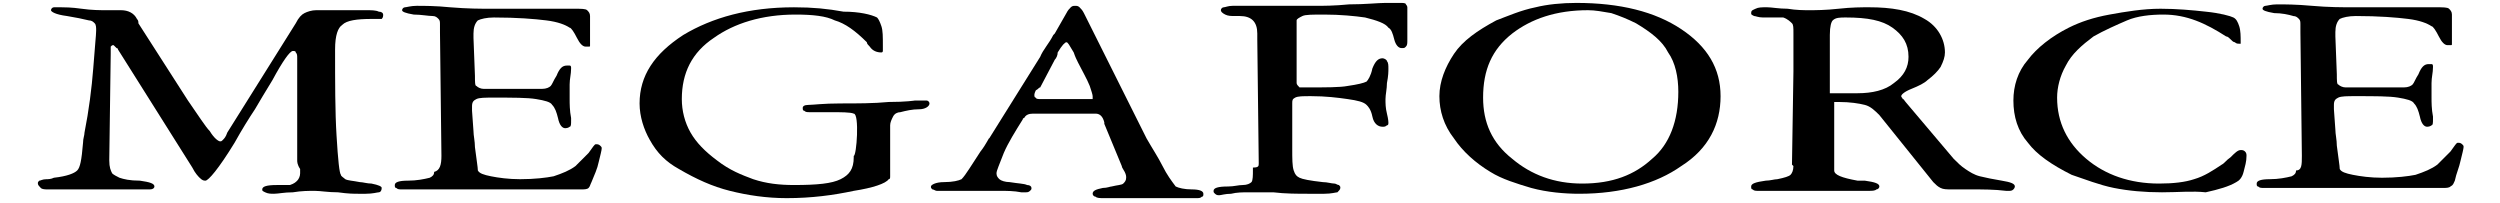
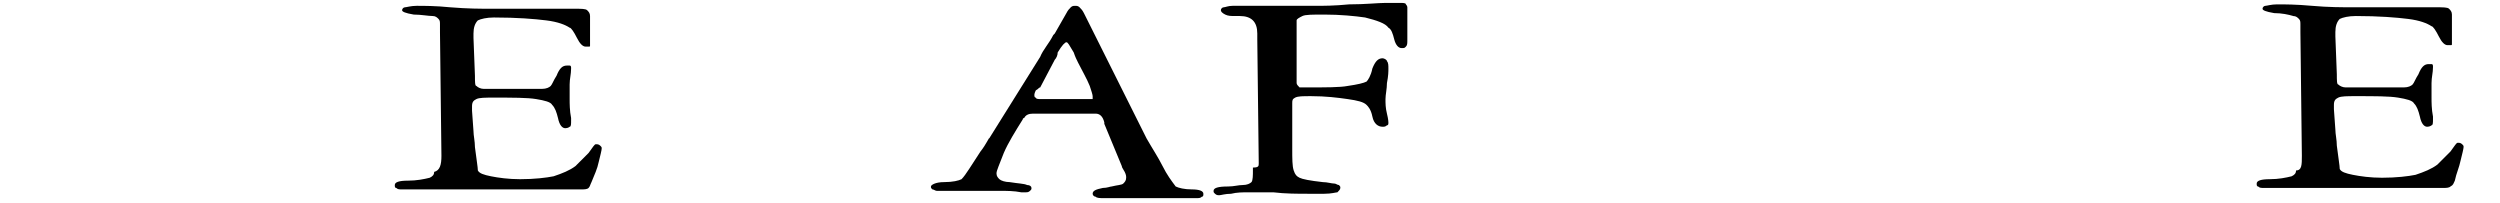
<svg xmlns="http://www.w3.org/2000/svg" version="1.1" id="Ebene_1" x="0px" y="0px" viewBox="0 0 171.6 13.9" style="enable-background:new 0 0 171.6 13.9;" xml:space="preserve">
  <g>
-     <path d="M20.4,11V4.8c0,0,0-0.1,0-0.2c0-0.1,0-0.2,0-0.2s0-0.1,0-0.2c0-0.1,0-0.1,0-0.2c0-0.2,0-0.3-0.1-0.4c0-0.1-0.1-0.1-0.2-0.1   c-0.2,0-0.7,0.7-1.4,2c-0.5,0.8-0.9,1.5-1.2,2c-0.4,0.6-0.9,1.4-1.4,2.3c-1.1,1.8-1.8,2.6-2,2.6c-0.1,0-0.2,0-0.4-0.2   c-0.1-0.1-0.3-0.3-0.5-0.7L8.1,3.4c0,0,0-0.1-0.1-0.1C7.9,3.2,7.8,3.1,7.8,3.1c-0.1,0-0.1,0-0.2,0.1c0,0,0,0.1,0,0.3v0.2l-0.1,7.3   c0,0.5,0.1,0.7,0.2,0.9C7.8,12,8,12.1,8.2,12.2c0.3,0.1,0.7,0.2,1.4,0.2c0.7,0.1,1,0.2,1,0.4c0,0.1-0.1,0.2-0.3,0.2   C10.1,13,9.9,13,9.6,13c-0.2,0-0.6,0-1.2,0c-0.6,0-1,0-1.4,0c-0.2,0-0.8,0-1.6,0c-0.8,0-1.5,0-2.1,0c-0.2,0-0.4,0-0.5-0.1   s-0.2-0.2-0.2-0.3c0-0.1,0-0.1,0.1-0.2c0.1,0,0.2-0.1,0.5-0.1c0.1,0,0.3,0,0.5-0.1c0.9-0.1,1.4-0.3,1.6-0.5   c0.2-0.2,0.3-0.7,0.4-1.9c0-0.3,0.1-0.5,0.1-0.7C6.1,7.6,6.3,6,6.4,4.7c0.1-1.4,0.2-2.3,0.2-2.6c0-0.2,0-0.4-0.1-0.5   C6.4,1.5,6.3,1.4,6.1,1.4C5.7,1.3,5.2,1.2,4.6,1.1C3.8,1,3.5,0.8,3.5,0.7s0.1-0.2,0.2-0.2S4,0.5,4.2,0.5s0.7,0,1.4,0.1   c0.7,0.1,1.3,0.1,1.7,0.1c0.1,0,0.3,0,0.5,0c0.2,0,0.4,0,0.5,0c0.5,0,0.9,0.2,1.1,0.6c0.1,0.1,0.1,0.2,0.1,0.3l3.4,5.3   c0.7,1,1.2,1.8,1.5,2.1c0.3,0.5,0.6,0.7,0.7,0.7c0.1,0,0.1,0,0.2-0.1c0.1-0.1,0.2-0.2,0.3-0.5l4.7-7.5c0.2-0.4,0.4-0.6,0.6-0.7   c0.2-0.1,0.5-0.2,0.8-0.2h0.2c0.5,0,1,0,1.5,0h1.7c0.4,0,0.7,0,0.9,0.1c0.2,0,0.3,0.1,0.3,0.2s0,0.2-0.1,0.3c0,0-0.1,0-0.2,0h-0.5   c-1,0-1.7,0.1-2,0.4c-0.3,0.2-0.5,0.7-0.5,1.7c0,2.2,0,4.3,0.1,5.9c0.1,1.7,0.2,2.6,0.3,2.7c0,0.1,0.2,0.2,0.3,0.3   c0.2,0.1,0.5,0.1,1,0.2c0.2,0,0.5,0.1,0.8,0.1c0.5,0.1,0.7,0.2,0.7,0.3c0,0.2-0.1,0.3-0.2,0.3c-0.1,0-0.4,0.1-0.9,0.1h-0.5   c-0.3,0-0.7,0-1.4-0.1c-0.7,0-1.2-0.1-1.6-0.1c-0.4,0-0.9,0-1.5,0.1c-0.6,0-1,0.1-1.3,0.1c-0.2,0-0.4,0-0.6-0.1   c-0.2-0.1-0.2-0.1-0.2-0.2c0-0.2,0.3-0.3,1-0.3c0.4,0,0.7,0,0.9,0c0.3-0.1,0.4-0.2,0.5-0.3c0.1-0.1,0.2-0.3,0.2-0.5   c0,0,0-0.1,0-0.3C20.4,11.3,20.4,11.1,20.4,11" />
    <path d="M30.3,10.7l-0.1-8.5c0,0,0,0,0-0.1s0-0.3,0-0.4c0-0.2,0-0.3-0.1-0.4c-0.1-0.1-0.2-0.2-0.4-0.2C29.4,1.1,28.9,1,28.4,1   c-0.6-0.1-0.8-0.2-0.8-0.3c0-0.1,0.1-0.2,0.2-0.2c0.1,0,0.4-0.1,0.8-0.1c0.5,0,1.3,0,2.3,0.1c1.2,0.1,2.1,0.1,2.8,0.1   c0.5,0,1.3,0,2.3,0c1.1,0,1.8,0,2.3,0h1.1c0.5,0,0.8,0,0.9,0.1c0.1,0.1,0.2,0.2,0.2,0.4c0,0.4,0,0.7,0,1c0,0.4,0,0.6,0,0.6   c0,0.1,0,0.1,0,0.2s0,0.2,0,0.2c0,0.1,0,0.1-0.1,0.1c0,0-0.1,0-0.2,0c-0.2,0-0.4-0.2-0.6-0.6c-0.2-0.4-0.4-0.7-0.5-0.7   c-0.3-0.2-0.8-0.4-1.6-0.5c-0.8-0.1-2-0.2-3.6-0.2c-0.5,0-0.9,0.1-1.1,0.2c-0.2,0.2-0.3,0.5-0.3,0.9v0.3l0.1,2.6   c0,0.4,0,0.7,0.1,0.7c0.1,0.1,0.3,0.2,0.5,0.2c0.1,0,0.3,0,0.6,0c0.3,0,0.6,0,0.8,0h0.7c0.9,0,1.5,0,1.9,0c0.3,0,0.5-0.1,0.6-0.2   c0.1-0.1,0.2-0.4,0.4-0.7c0.2-0.5,0.4-0.7,0.7-0.7c0.1,0,0.2,0,0.2,0c0.1,0,0.1,0.1,0.1,0.2c0,0.4-0.1,0.7-0.1,1.1c0,0.4,0,0.7,0,1   s0,0.8,0.1,1.3c0,0.1,0,0.2,0,0.2c0,0.2,0,0.4-0.1,0.4c0,0-0.1,0.1-0.3,0.1c-0.2,0-0.4-0.2-0.5-0.7c-0.1-0.4-0.2-0.7-0.4-0.9   c-0.1-0.2-0.5-0.3-1.1-0.4c-0.6-0.1-1.6-0.1-2.9-0.1c-0.6,0-1,0-1.2,0.1c-0.2,0.1-0.3,0.2-0.3,0.5v0.3L32.5,9   c0,0.3,0.1,0.7,0.1,1.1c0.1,0.8,0.2,1.4,0.2,1.6c0.1,0.2,0.4,0.3,0.9,0.4s1.2,0.2,2,0.2c1,0,1.8-0.1,2.3-0.2   c0.6-0.2,1.1-0.4,1.5-0.7c0.3-0.3,0.6-0.6,0.9-0.9c0.3-0.4,0.4-0.6,0.5-0.6c0.1,0,0.2,0,0.3,0.1c0.1,0.1,0.1,0.1,0.1,0.2   s-0.1,0.5-0.2,0.9c-0.1,0.5-0.3,0.9-0.5,1.4c-0.1,0.2-0.1,0.3-0.2,0.4C40.3,13,40.1,13,39.9,13h-0.4c-0.1,0-0.2,0-0.5,0   c-0.2,0-0.4,0-0.5,0h-8h-0.4h-0.8c-0.2,0-0.5,0-0.8,0c-0.4,0-0.7,0-0.9,0s-0.3,0-0.4-0.1c-0.1,0-0.1-0.1-0.1-0.2   c0-0.2,0.3-0.3,0.9-0.3c0.6,0,1.1-0.1,1.5-0.2c0.2-0.1,0.3-0.2,0.3-0.4C30.2,11.7,30.3,11.3,30.3,10.7" />
-     <path d="M58.6,7.8c-0.2-0.1-0.9-0.1-1.6-0.1c-0.4,0-1,0-1.4,0c-0.2,0-0.3,0-0.4-0.1c-0.1,0-0.1-0.1-0.1-0.2c0-0.1,0.1-0.2,0.4-0.2   s1-0.1,2.2-0.1c1.1,0,2.3,0,3.3-0.1c1.2,0,1.8-0.1,1.8-0.1c0.4,0,0.7,0,0.8,0c0.1,0,0.2,0.1,0.2,0.2c0,0.2-0.3,0.4-0.7,0.4   c-0.5,0-0.9,0.1-1.3,0.2c-0.2,0-0.4,0.1-0.5,0.3c-0.1,0.2-0.2,0.4-0.2,0.6v2.3v0.7c0,0.3,0,0.4,0,0.5s0,0.2-0.1,0.2   c-0.2,0.3-1.1,0.6-2.4,0.8c-1.4,0.3-2.9,0.5-4.6,0.5c-1.4,0-2.7-0.2-3.9-0.5c-1.2-0.3-2.3-0.8-3.5-1.5c-0.9-0.5-1.5-1.1-2-2   c-0.4-0.7-0.7-1.6-0.7-2.5c0-1.9,1-3.4,3-4.7c2-1.2,4.5-1.9,7.6-1.9c1.3,0,2.3,0.1,3.4,0.3C59,0.8,59.8,1,60.2,1.2   c0.1,0.1,0.2,0.3,0.3,0.6c0.1,0.3,0.1,0.7,0.1,1.4c0,0.2,0,0.3,0,0.3s0,0.1-0.1,0.1c-0.3,0-0.6-0.1-0.8-0.4   c-0.1-0.1-0.2-0.2-0.2-0.3c-0.8-0.8-1.5-1.3-2.2-1.5C56.7,1.1,55.8,1,54.6,1c-2.3,0-4.2,0.6-5.6,1.6c-1.5,1-2.2,2.4-2.2,4.2   c0,0.8,0.2,1.6,0.6,2.3c0.4,0.7,1,1.3,1.8,1.9c0.9,0.7,1.7,1,2.5,1.3c0.9,0.3,1.8,0.4,2.8,0.4c1.6,0,2.6-0.1,3.2-0.4   c0.6-0.3,0.9-0.7,0.9-1.5v-0.1C58.8,10.7,59,7.8,58.6,7.8z" />
    <path d="M72.4,4.1c0.1-0.1,0.2-0.3,0.2-0.5c0.3-0.5,0.5-0.7,0.6-0.7s0.2,0.2,0.5,0.7c0.1,0.3,0.2,0.5,0.3,0.7   c0.3,0.6,0.6,1.1,0.8,1.6C74.9,6.2,75,6.5,75,6.6c0,0.1,0,0.2,0,0.2s-0.1,0-0.3,0h-0.5c-0.1,0-0.3,0-0.5,0c-0.2,0-0.4,0-0.5,0   c-0.2,0-0.4,0-0.6,0c-0.3,0-0.5,0-0.6,0c-0.1,0-0.2,0-0.4,0c-0.1,0-0.2,0-0.2,0c-0.1,0-0.3,0-0.3-0.1c-0.1,0-0.1-0.1-0.1-0.2   c0,0,0-0.1,0.1-0.3C71.3,6.1,71.3,6,71.4,6L72.4,4.1z M67.3,10.4c-0.6,0.9-1,1.6-1.3,1.9c-0.2,0.1-0.6,0.2-1.2,0.2   c-0.6,0-0.9,0.2-0.9,0.3c0,0.1,0,0.1,0.1,0.2c0.1,0,0.2,0.1,0.3,0.1c0.3,0,1,0,2,0c1,0,1.8,0,2.3,0c0.5,0,1,0,1.5,0.1   c0.1,0,0.2,0,0.3,0c0.1,0,0.2,0,0.3-0.1c0.1-0.1,0.1-0.1,0.1-0.2c0-0.1-0.1-0.2-0.3-0.2c-0.2-0.1-0.6-0.1-1.2-0.2   c-0.3,0-0.6-0.1-0.7-0.2s-0.2-0.2-0.2-0.4c0-0.2,0.2-0.6,0.5-1.4c0.3-0.7,0.8-1.5,1.3-2.3c0,0,0-0.1,0.1-0.1   c0.1-0.2,0.3-0.3,0.6-0.3c0.1,0,0.4,0,0.9,0s0.9,0,1.3,0c0.3,0,0.6,0,1,0s0.6,0,0.7,0h0.4c0.3,0,0.5,0.2,0.6,0.6c0,0.1,0,0.1,0,0.1   l1.2,2.9c0,0.1,0.1,0.2,0.2,0.4c0.1,0.2,0.1,0.3,0.1,0.4c0,0.2-0.1,0.3-0.2,0.4c-0.1,0.1-0.4,0.1-0.8,0.2c-0.1,0-0.3,0.1-0.6,0.1   c-0.5,0.1-0.7,0.2-0.7,0.4c0,0.1,0.1,0.2,0.2,0.2c0.1,0.1,0.3,0.1,0.6,0.1c0.2,0,0.6,0,1.1,0s0.9,0,1.1,0c0.6,0,1.4,0,2.3,0   c0.9,0,1.5,0,1.8,0c0.2,0,0.3,0,0.4-0.1c0.1,0,0.1-0.1,0.1-0.2c0-0.2-0.3-0.3-0.8-0.3c-0.5,0-0.9-0.1-1.1-0.2   c-0.3-0.4-0.6-0.8-0.9-1.4s-0.7-1.2-1.1-1.9l-4.3-8.6c-0.1-0.2-0.2-0.3-0.3-0.4c-0.1-0.1-0.2-0.1-0.3-0.1c-0.1,0-0.2,0-0.3,0.1   c-0.1,0.1-0.2,0.2-0.3,0.4l-0.8,1.4l-0.1,0.1c-0.3,0.6-0.7,1-0.9,1.5l-3.5,5.6C67.9,9.4,67.7,9.9,67.3,10.4" />
    <path d="M86.4,11.2l-0.1-8.5V2.3c0-0.4-0.1-0.7-0.3-0.9c-0.2-0.2-0.5-0.3-0.9-0.3H85c-0.1,0-0.1,0-0.2,0c-0.3,0-0.5,0-0.7-0.1   c-0.2-0.1-0.3-0.2-0.3-0.3c0-0.1,0.1-0.2,0.2-0.2c0.1,0,0.3-0.1,0.6-0.1c0.1,0,0.8,0,2.1,0c1.3,0,2.4,0,3.6,0c0.5,0,1.3,0,2.3-0.1   c1.1,0,2-0.1,2.5-0.1c0.5,0,0.8,0,1,0c0.2,0,0.4,0,0.4,0.1c0,0,0.1,0.1,0.1,0.2s0,0.3,0,0.5c0,0.1,0,0.3,0,0.7c0,0.4,0,0.7,0,1   s0,0.4-0.1,0.5s-0.1,0.1-0.3,0.1c-0.2,0-0.4-0.2-0.5-0.6c-0.1-0.4-0.2-0.7-0.4-0.8c-0.2-0.3-0.8-0.5-1.6-0.7C93,1.1,92,1,90.9,1   c-0.8,0-1.3,0-1.5,0.1C89.2,1.2,89,1.3,89,1.4c0,0.2,0,0.5,0,0.9s0,0.8,0,1c0,0.2,0,0.5,0,0.9s0,0.7,0,1c0,0.1,0,0.2,0,0.3   c0,0.1,0,0.2,0,0.2c0,0.1,0.1,0.2,0.2,0.3C89.3,6,89.5,6,89.7,6c1.3,0,2.3,0,2.8-0.1c0.7-0.1,1.1-0.2,1.3-0.3   c0.1-0.1,0.3-0.4,0.4-0.9c0.2-0.5,0.4-0.7,0.7-0.7c0.1,0,0.3,0.1,0.3,0.2c0.1,0.1,0.1,0.3,0.1,0.5c0,0.2,0,0.5-0.1,1   c0,0.4-0.1,0.8-0.1,1.1c0,0.3,0,0.6,0.1,1s0.1,0.6,0.1,0.6c0,0.1,0,0.2-0.1,0.2c-0.1,0.1-0.2,0.1-0.3,0.1c-0.3,0-0.6-0.2-0.7-0.7   c-0.1-0.5-0.3-0.7-0.4-0.8c-0.2-0.2-0.6-0.3-1.3-0.4c-0.7-0.1-1.5-0.2-2.5-0.2c-0.6,0-0.9,0-1.1,0.1c-0.2,0.1-0.2,0.2-0.2,0.4   c0,0.2,0,0.3,0,0.4v2.7c0,0.7,0,1.2,0.1,1.5c0.1,0.3,0.2,0.4,0.4,0.5c0.2,0.1,0.7,0.2,1.6,0.3c0.3,0,0.6,0.1,0.8,0.1   c0.1,0,0.2,0.1,0.3,0.1c0.1,0.1,0.1,0.1,0.1,0.2c0,0.1-0.1,0.2-0.2,0.3c-0.1,0-0.4,0.1-0.9,0.1c-0.1,0-0.3,0-0.5,0   c-0.2,0-0.4,0-0.6,0c-0.7,0-1.6,0-2.4-0.1c-0.9,0-1.5,0-1.7,0c-0.4,0-0.8,0-1.2,0.1c-0.4,0-0.7,0.1-0.8,0.1s-0.2,0-0.3-0.1   c-0.1-0.1-0.1-0.1-0.1-0.2c0-0.2,0.3-0.3,1-0.3c0.4,0,0.7-0.1,1-0.1s0.5-0.1,0.6-0.2S86,12,86,11.7v-0.1c0-0.1,0-0.1,0-0.1   C86.4,11.5,86.4,11.4,86.4,11.2L86.4,11.2z" />
-     <path d="M110.6,0.9c0.6,0.2,1.1,0.4,1.7,0.7c1,0.6,1.8,1.2,2.2,2c0.5,0.7,0.7,1.7,0.7,2.7c0,2-0.6,3.6-1.8,4.6   c-1.2,1.1-2.7,1.7-4.8,1.7c-1.9,0-3.5-0.6-4.8-1.7c-1.4-1.1-2-2.5-2-4.2c0-1.9,0.6-3.3,2-4.4c1.3-1,3-1.6,5.2-1.6   C109.5,0.7,110,0.8,110.6,0.9 M99.8,9.5c0.6,0.9,1.5,1.7,2.5,2.3c0.8,0.5,1.8,0.8,2.8,1.1c1.1,0.3,2.3,0.4,3.3,0.4   c2.9,0,5.3-0.7,7-1.9c1.9-1.2,2.7-2.9,2.7-4.8s-0.9-3.4-2.7-4.6c-1.8-1.2-4.2-1.8-7.2-1.8c-1,0-2,0.1-2.8,0.3   c-1,0.2-1.9,0.6-2.7,0.9c-1.3,0.7-2.3,1.4-2.9,2.3s-1,1.9-1,2.9S99.1,8.6,99.8,9.5" />
-     <path d="M125.6,2.9V2.4c0-0.6,0.1-0.9,0.2-1c0.2-0.2,0.5-0.2,0.9-0.2c1.5,0,2.5,0.2,3.2,0.7s1.1,1.1,1.1,2c0,0.7-0.3,1.3-1,1.8   c-0.6,0.5-1.5,0.7-2.5,0.7c-0.1,0-0.4,0-0.8,0c-0.4,0-0.8,0-1.1,0L125.6,2.9z M123.1,11.4c0,0.3-0.1,0.5-0.2,0.6   c-0.1,0.1-0.4,0.2-0.9,0.3c-0.2,0-0.5,0.1-0.8,0.1c-0.7,0.1-1,0.2-1,0.4c0,0.1,0,0.2,0.1,0.2c0.1,0.1,0.2,0.1,0.4,0.1   c0,0,0.2,0,0.5,0c0.3,0,0.5,0,0.8,0h5.3c0.1,0,0.3,0,0.5,0c0.2,0,0.3,0,0.4,0c0.3,0,0.5,0,0.6-0.1c0.1,0,0.2-0.1,0.2-0.2   c0-0.2-0.3-0.3-1-0.4c-0.1,0-0.2,0-0.3,0s-0.1,0-0.2,0c-1.1-0.2-1.6-0.4-1.6-0.7c0-0.2,0-0.3,0-0.5s0-0.3,0-0.3V7h0.3   c0.8,0,1.4,0.1,1.8,0.2c0.4,0.1,0.7,0.4,1,0.7l3.7,4.6c0.2,0.2,0.3,0.3,0.5,0.4c0.2,0.1,0.4,0.1,0.8,0.1c0.1,0,0.3,0,0.6,0   c0.3,0,0.5,0,0.6,0c0.9,0,1.7,0,2.5,0.1c0.1,0,0.2,0,0.2,0c0.1,0,0.2,0,0.3-0.1s0.1-0.2,0.1-0.2c0-0.2-0.3-0.3-0.9-0.4   c-0.6-0.1-1.1-0.2-1.5-0.3c-0.4-0.1-0.7-0.3-1-0.5c-0.3-0.2-0.5-0.4-0.8-0.7l-3.3-3.9c-0.1-0.1-0.1-0.2-0.2-0.2   c0-0.1-0.1-0.1-0.1-0.2c0-0.1,0.2-0.3,0.7-0.5s0.9-0.4,1.1-0.6c0.4-0.3,0.7-0.6,0.9-0.9c0.2-0.4,0.3-0.7,0.3-1   c0-0.9-0.5-1.8-1.4-2.3c-1-0.6-2.3-0.8-3.8-0.8c-0.5,0-1.2,0-2.1,0.1c-0.9,0.1-1.6,0.1-2,0.1s-0.9,0-1.5-0.1   c-0.6,0-1.1-0.1-1.4-0.1c-0.4,0-0.6,0-0.8,0.1c-0.2,0.1-0.3,0.1-0.3,0.3c0,0.1,0,0.1,0.2,0.2c0.1,0,0.3,0.1,0.6,0.1h0.4   c0.1,0,0.2,0,0.4,0c0.1,0,0.3,0,0.6,0c0.3,0.1,0.5,0.3,0.6,0.4c0.1,0.1,0.1,0.3,0.1,0.7v2v0.6l-0.1,6.4L123.1,11.4L123.1,11.4z" />
-     <path d="M148.4,13.2c-1.2,0-2.3-0.1-3.3-0.3c-1-0.2-2-0.6-2.9-0.9c-1.4-0.7-2.4-1.4-3-2.2c-0.7-0.8-1-1.8-1-2.9c0-1,0.3-2,1-2.8   c0.6-0.8,1.6-1.6,2.8-2.2c0.8-0.4,1.7-0.7,2.8-0.9c1.1-0.2,2.3-0.4,3.5-0.4c1.1,0,2.2,0.1,3.1,0.2c1,0.1,1.7,0.3,1.9,0.4   s0.3,0.3,0.4,0.6c0.1,0.3,0.1,0.7,0.1,1.1c0,0.1,0,0.1,0,0.1h-0.1c-0.1,0-0.2,0-0.3-0.1c-0.1,0-0.2-0.1-0.4-0.3   c0,0-0.1-0.1-0.2-0.1c-1.4-0.9-2.7-1.5-4.3-1.5c-0.9,0-1.8,0.1-2.5,0.4s-1.6,0.7-2.3,1.1c-0.8,0.6-1.5,1.2-1.9,2   c-0.4,0.7-0.6,1.5-0.6,2.2c0,1.7,0.7,3.1,2,4.2s3,1.7,5,1.7c1,0,1.8-0.1,2.4-0.3c0.7-0.2,1.3-0.6,1.9-1c0.2-0.1,0.3-0.3,0.6-0.5   c0.3-0.3,0.5-0.5,0.7-0.5c0.1,0,0.2,0,0.3,0.1c0.1,0.1,0.1,0.2,0.1,0.3c0,0.4-0.1,0.7-0.2,1.1c-0.1,0.4-0.3,0.6-0.5,0.7   c-0.5,0.3-1.2,0.5-2.1,0.7C150.5,13.1,149.5,13.2,148.4,13.2" />
    <path d="M158,10.7l-0.1-8.5c0,0,0,0,0-0.1s0-0.3,0-0.4c0-0.2,0-0.3-0.1-0.4c-0.1-0.1-0.2-0.2-0.4-0.2c-0.3-0.1-0.8-0.2-1.3-0.2   c-0.6-0.1-0.8-0.2-0.8-0.3c0-0.1,0.1-0.2,0.2-0.2c0.1,0,0.4-0.1,0.8-0.1c0.5,0,1.3,0,2.4,0.1s2.1,0.1,2.8,0.1c0.5,0,1.3,0,2.3,0   c1,0,1.8,0,2.3,0h1.1c0.5,0,0.8,0,0.9,0.1c0.1,0.1,0.2,0.2,0.2,0.4c0,0.4,0,0.7,0,1c0,0.4,0,0.6,0,0.6s0,0.1,0,0.2s0,0.2,0,0.2   c0,0.1,0,0.1-0.1,0.1c0,0-0.1,0-0.2,0c-0.2,0-0.4-0.2-0.6-0.6c-0.2-0.4-0.4-0.7-0.5-0.7c-0.3-0.2-0.8-0.4-1.6-0.5   c-0.8-0.1-2-0.2-3.6-0.2c-0.5,0-0.9,0.1-1.1,0.2c-0.2,0.2-0.3,0.5-0.3,0.9v0.3l0.1,2.6c0,0.4,0,0.7,0.1,0.7   c0.1,0.1,0.3,0.2,0.5,0.2c0.1,0,0.3,0,0.6,0c0.3,0,0.6,0,0.8,0h0.7c0.9,0,1.5,0,1.9,0c0.3,0,0.5-0.1,0.6-0.2   c0.1-0.1,0.2-0.4,0.4-0.7c0.2-0.5,0.4-0.7,0.7-0.7c0.1,0,0.2,0,0.2,0c0.1,0,0.1,0.1,0.1,0.2c0,0.4-0.1,0.7-0.1,1.1c0,0.4,0,0.7,0,1   s0,0.8,0.1,1.3c0,0.1,0,0.2,0,0.2c0,0.2,0,0.4-0.1,0.4c0,0-0.1,0.1-0.3,0.1s-0.4-0.2-0.5-0.7c-0.1-0.4-0.2-0.7-0.4-0.9   c-0.1-0.2-0.5-0.3-1.1-0.4c-0.6-0.1-1.6-0.1-2.9-0.1c-0.6,0-1,0-1.2,0.1c-0.2,0.1-0.3,0.2-0.3,0.5v0.3l0.1,1.4   c0,0.3,0.1,0.7,0.1,1.1c0.1,0.8,0.2,1.4,0.2,1.6c0.1,0.2,0.4,0.3,0.9,0.4s1.2,0.2,2,0.2c1,0,1.8-0.1,2.3-0.2   c0.6-0.2,1.1-0.4,1.5-0.7c0.3-0.3,0.6-0.6,0.9-0.9c0.3-0.4,0.4-0.6,0.5-0.6s0.2,0,0.3,0.1s0.1,0.1,0.1,0.2s-0.1,0.5-0.2,0.9   c-0.1,0.5-0.3,0.9-0.4,1.4c-0.1,0.2-0.1,0.3-0.3,0.4c-0.1,0.1-0.3,0.1-0.5,0.1h-0.4c-0.1,0-0.2,0-0.5,0c-0.2,0-0.4,0-0.5,0h-8h-0.4   h-0.8c-0.2,0-0.5,0-0.8,0c-0.4,0-0.7,0-0.9,0c-0.2,0-0.3,0-0.4-0.1c-0.1,0-0.1-0.1-0.1-0.2c0-0.2,0.3-0.3,0.9-0.3   c0.6,0,1.1-0.1,1.5-0.2c0.2-0.1,0.3-0.2,0.3-0.4C158,11.7,158,11.3,158,10.7" />
  </g>
</svg>